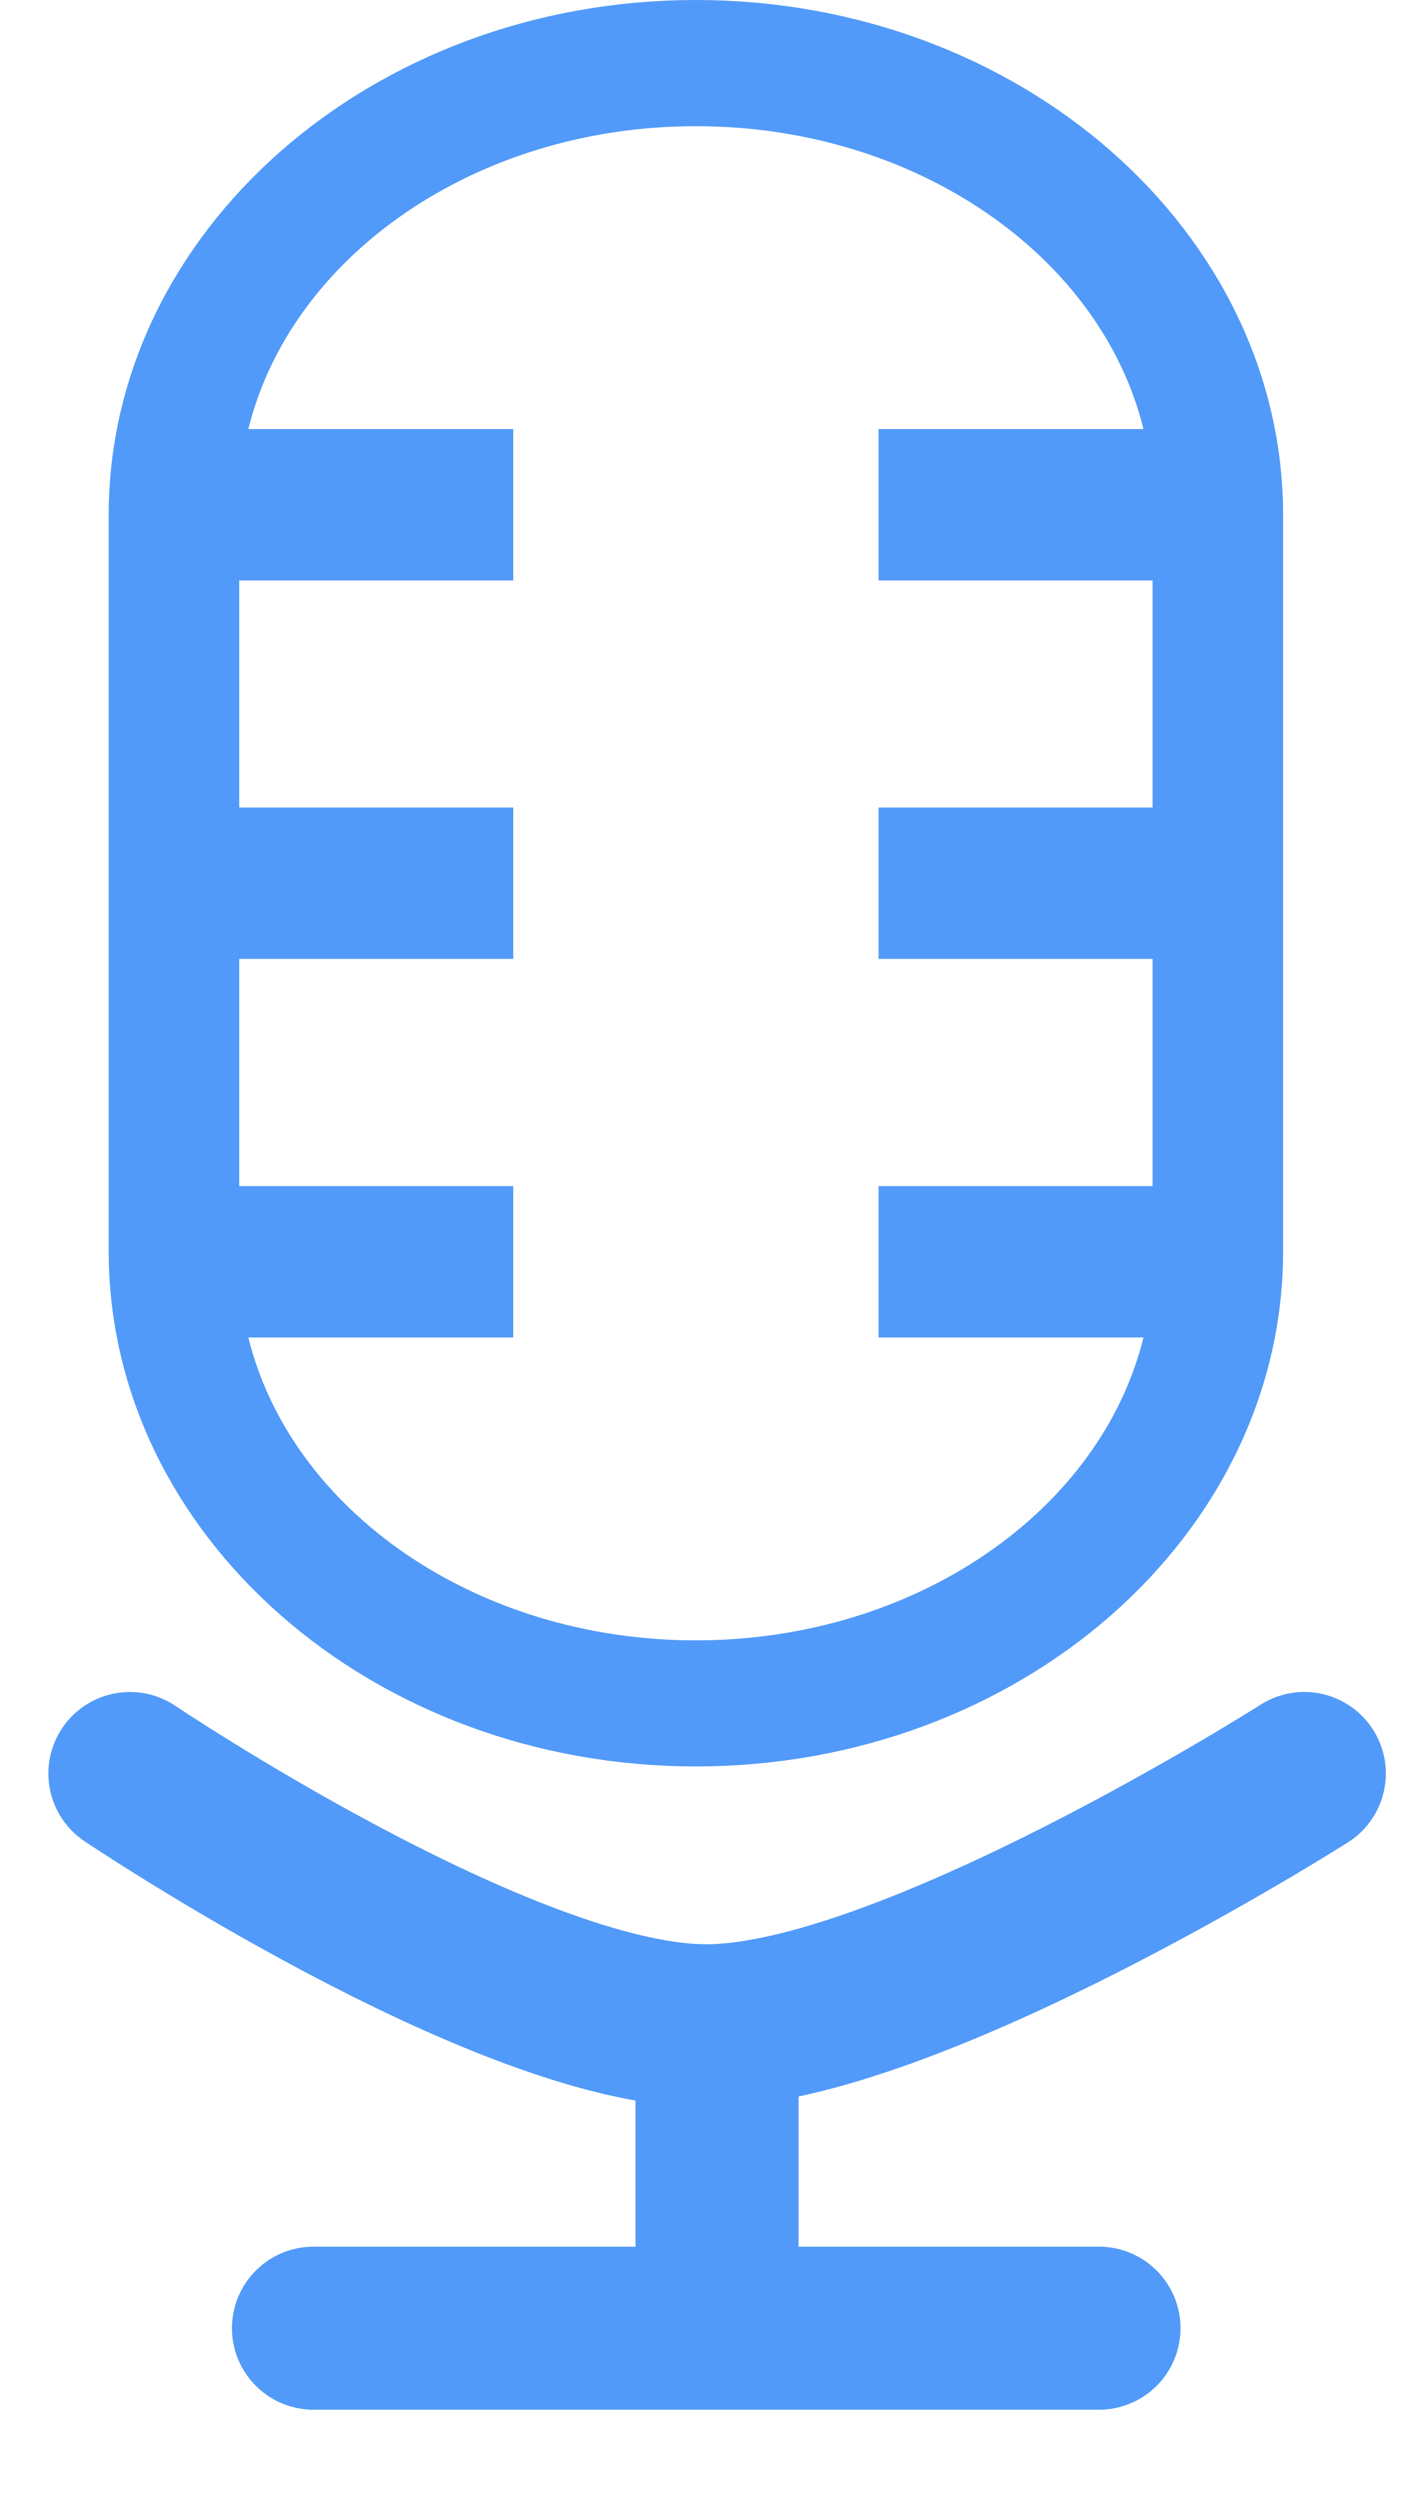
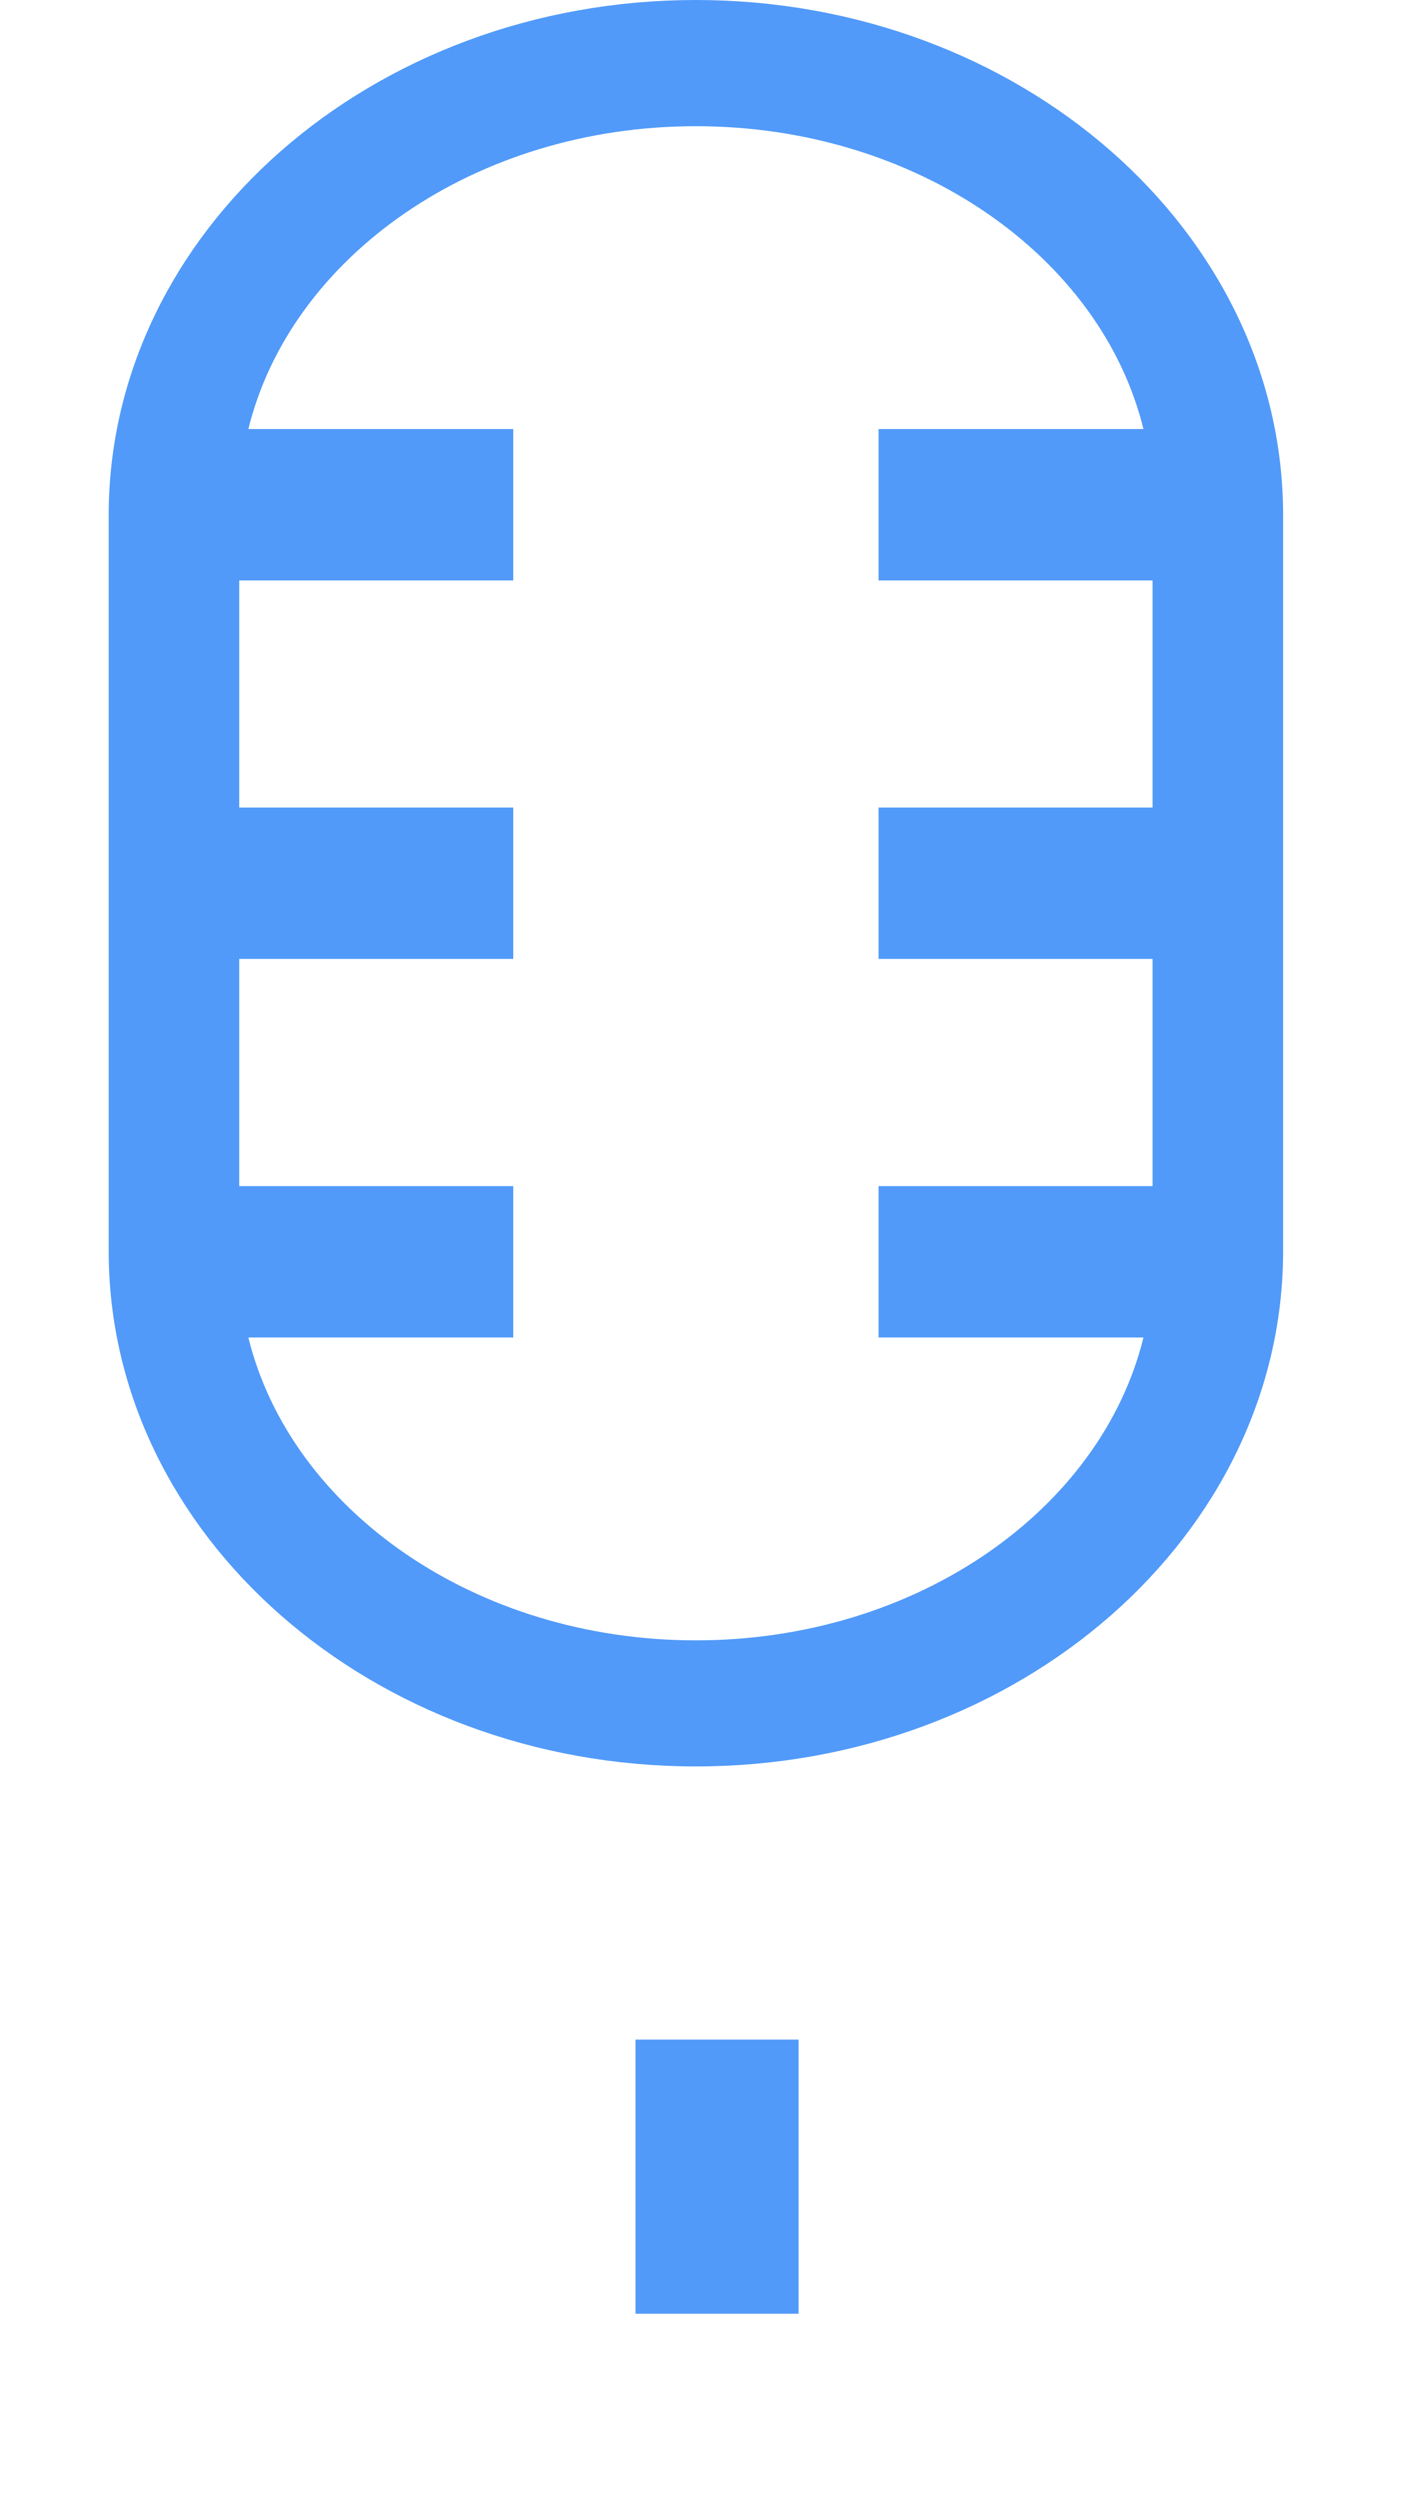
<svg xmlns="http://www.w3.org/2000/svg" width="13" height="23" viewBox="0 0 13 23" fill="none">
  <path fill-rule="evenodd" clip-rule="evenodd" d="M11.805 11.511C11.805 14.125 9.381 16.251 6.402 16.251C3.424 16.251 1 14.125 1 11.511V4.74C1 2.126 3.424 0 6.402 0C9.381 0 11.805 2.126 11.805 4.74V11.511ZM10.52 3.947C10.13 2.359 8.432 1.161 6.402 1.161C4.373 1.161 2.676 2.359 2.285 3.947H4.722V5.34H2.201V7.429H4.722V8.822H2.201V10.912H4.722V12.305H2.285C2.676 13.892 4.373 15.091 6.402 15.091C8.432 15.091 10.13 13.892 10.52 12.305H8.083V10.912H10.604V8.822H8.083V7.429H10.604V5.34H8.083V3.947H10.52Z" fill="#519AF9" />
-   <path d="M1.195 16.316C1.195 16.316 4.645 18.637 6.498 18.637C8.351 18.637 12 16.316 12 16.316" stroke="#519AF9" stroke-width="1.5" stroke-linecap="round" />
  <path d="M6.597 18.764V21.286" stroke="#519AF9" stroke-width="1.5" />
-   <path d="M2.884 21.419H10.111" stroke="#519AF9" stroke-width="1.5" stroke-linecap="round" />
</svg>